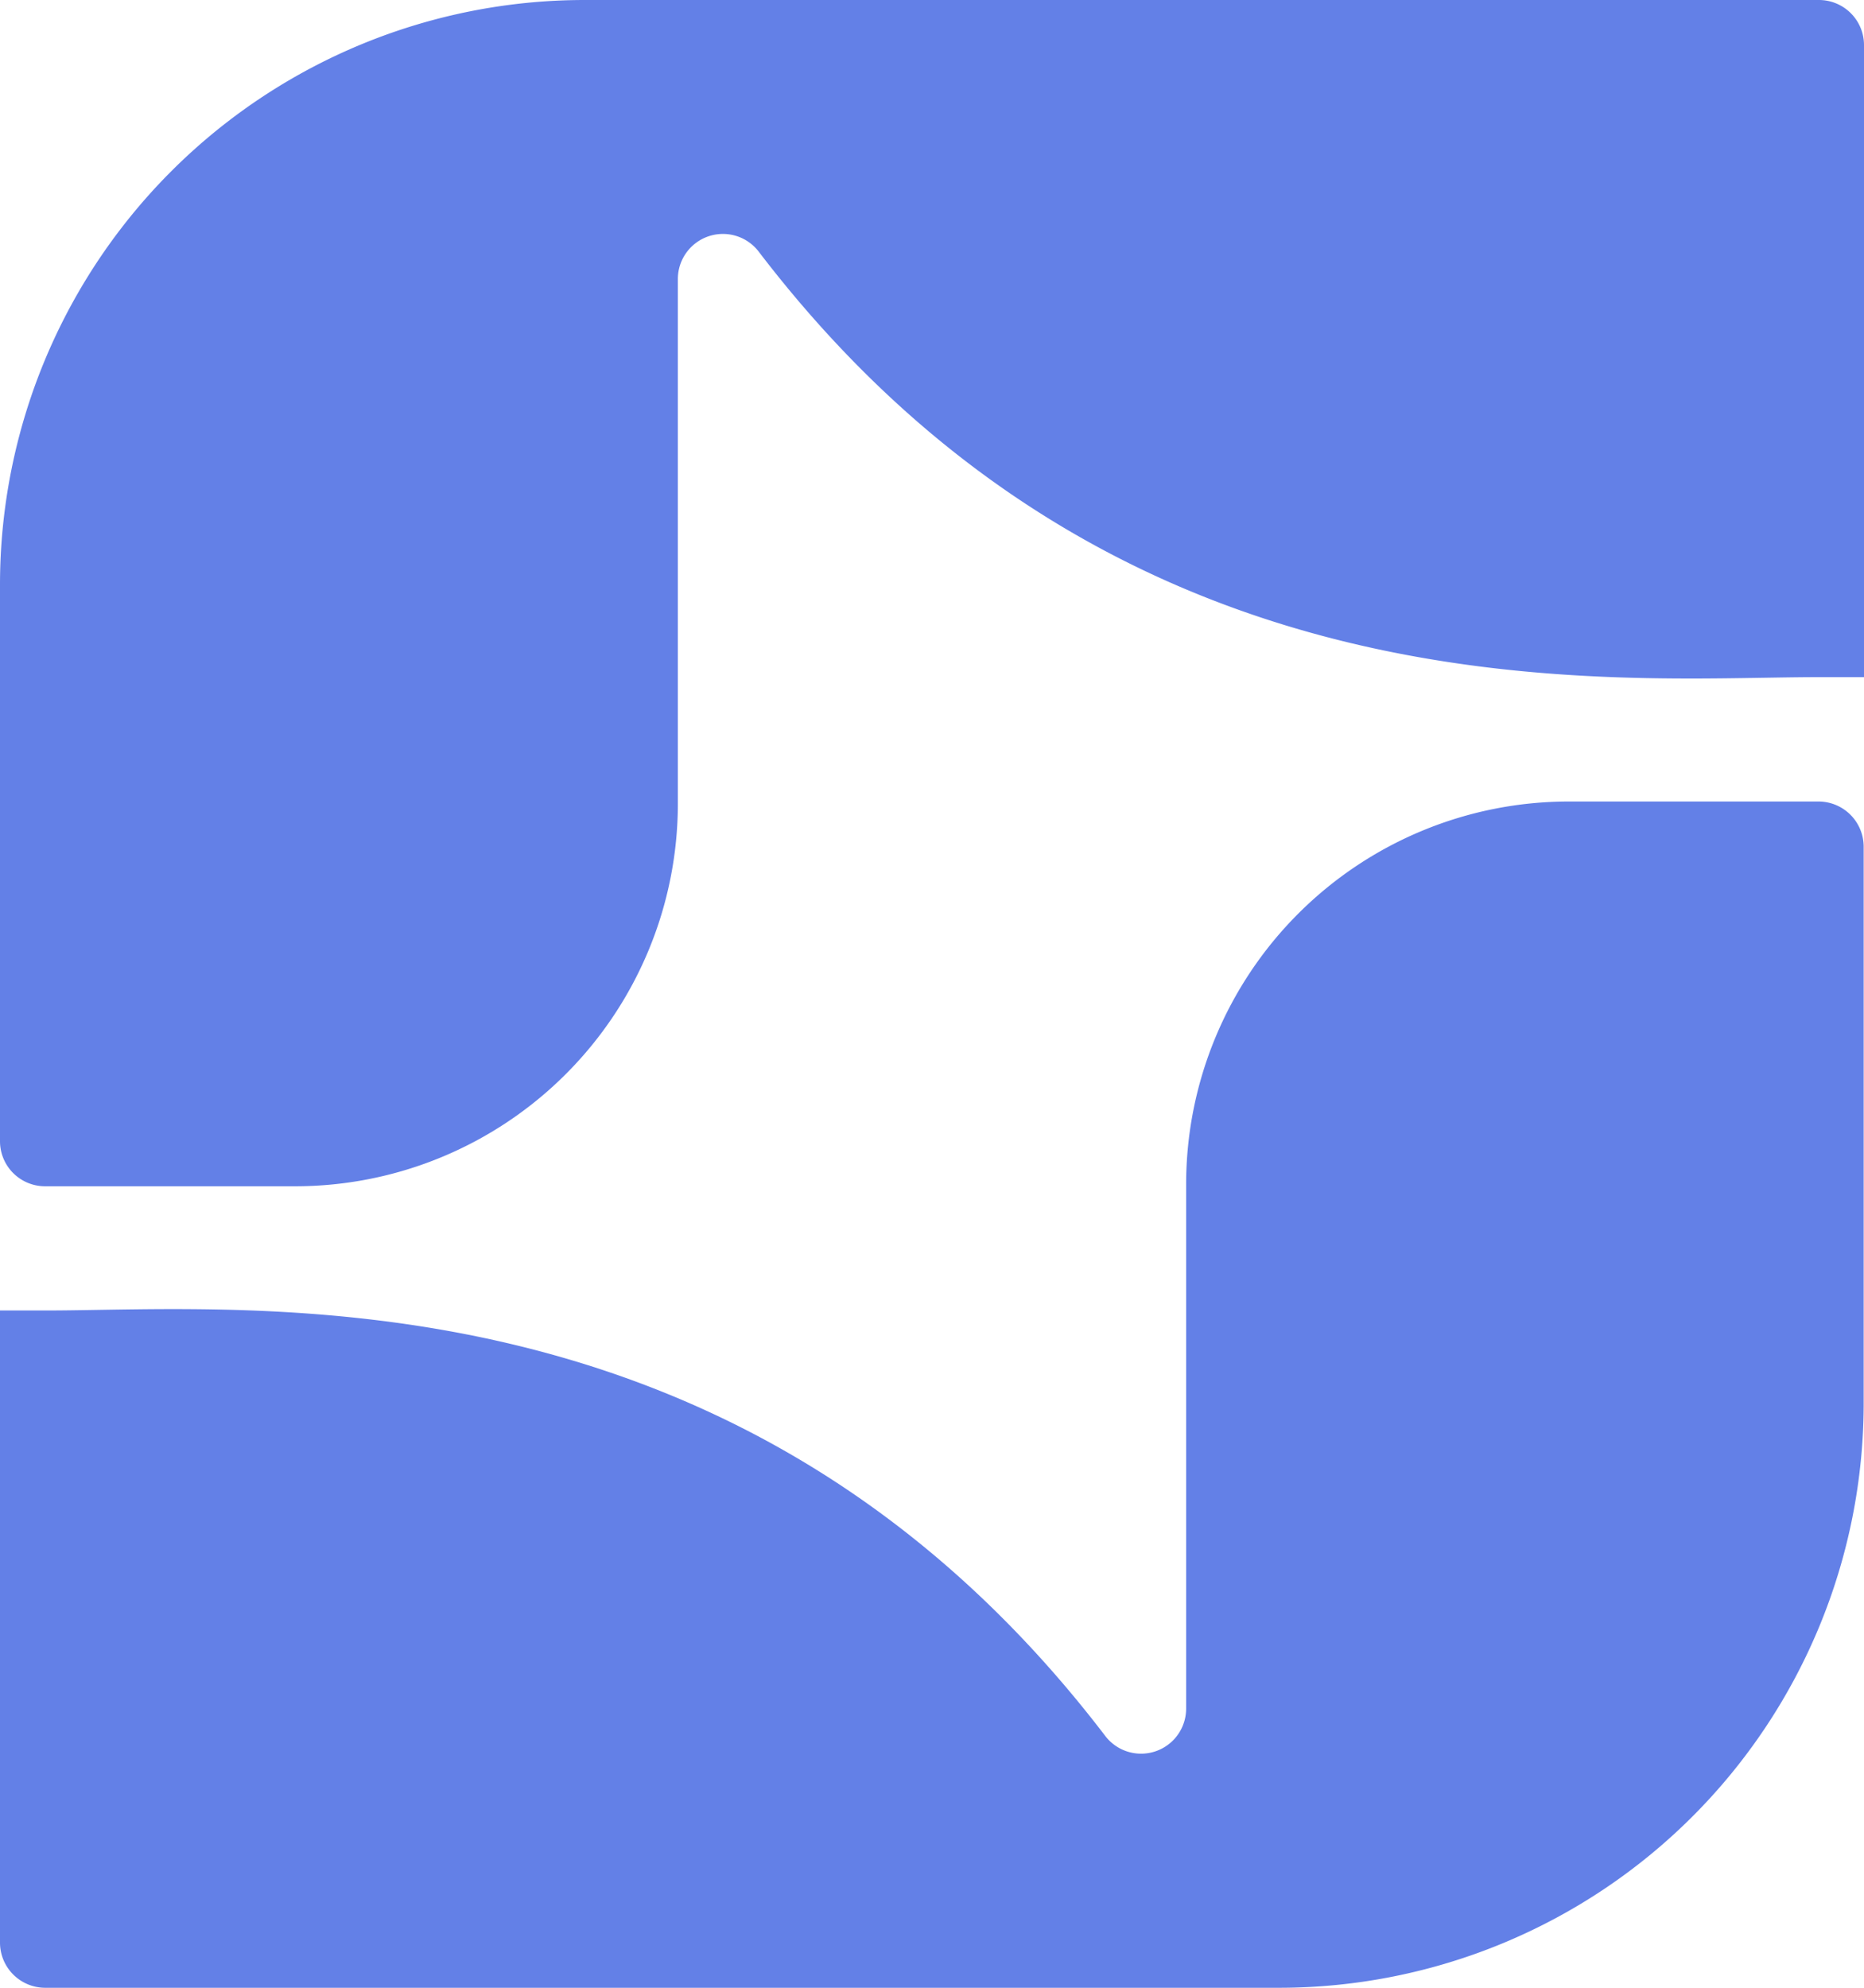
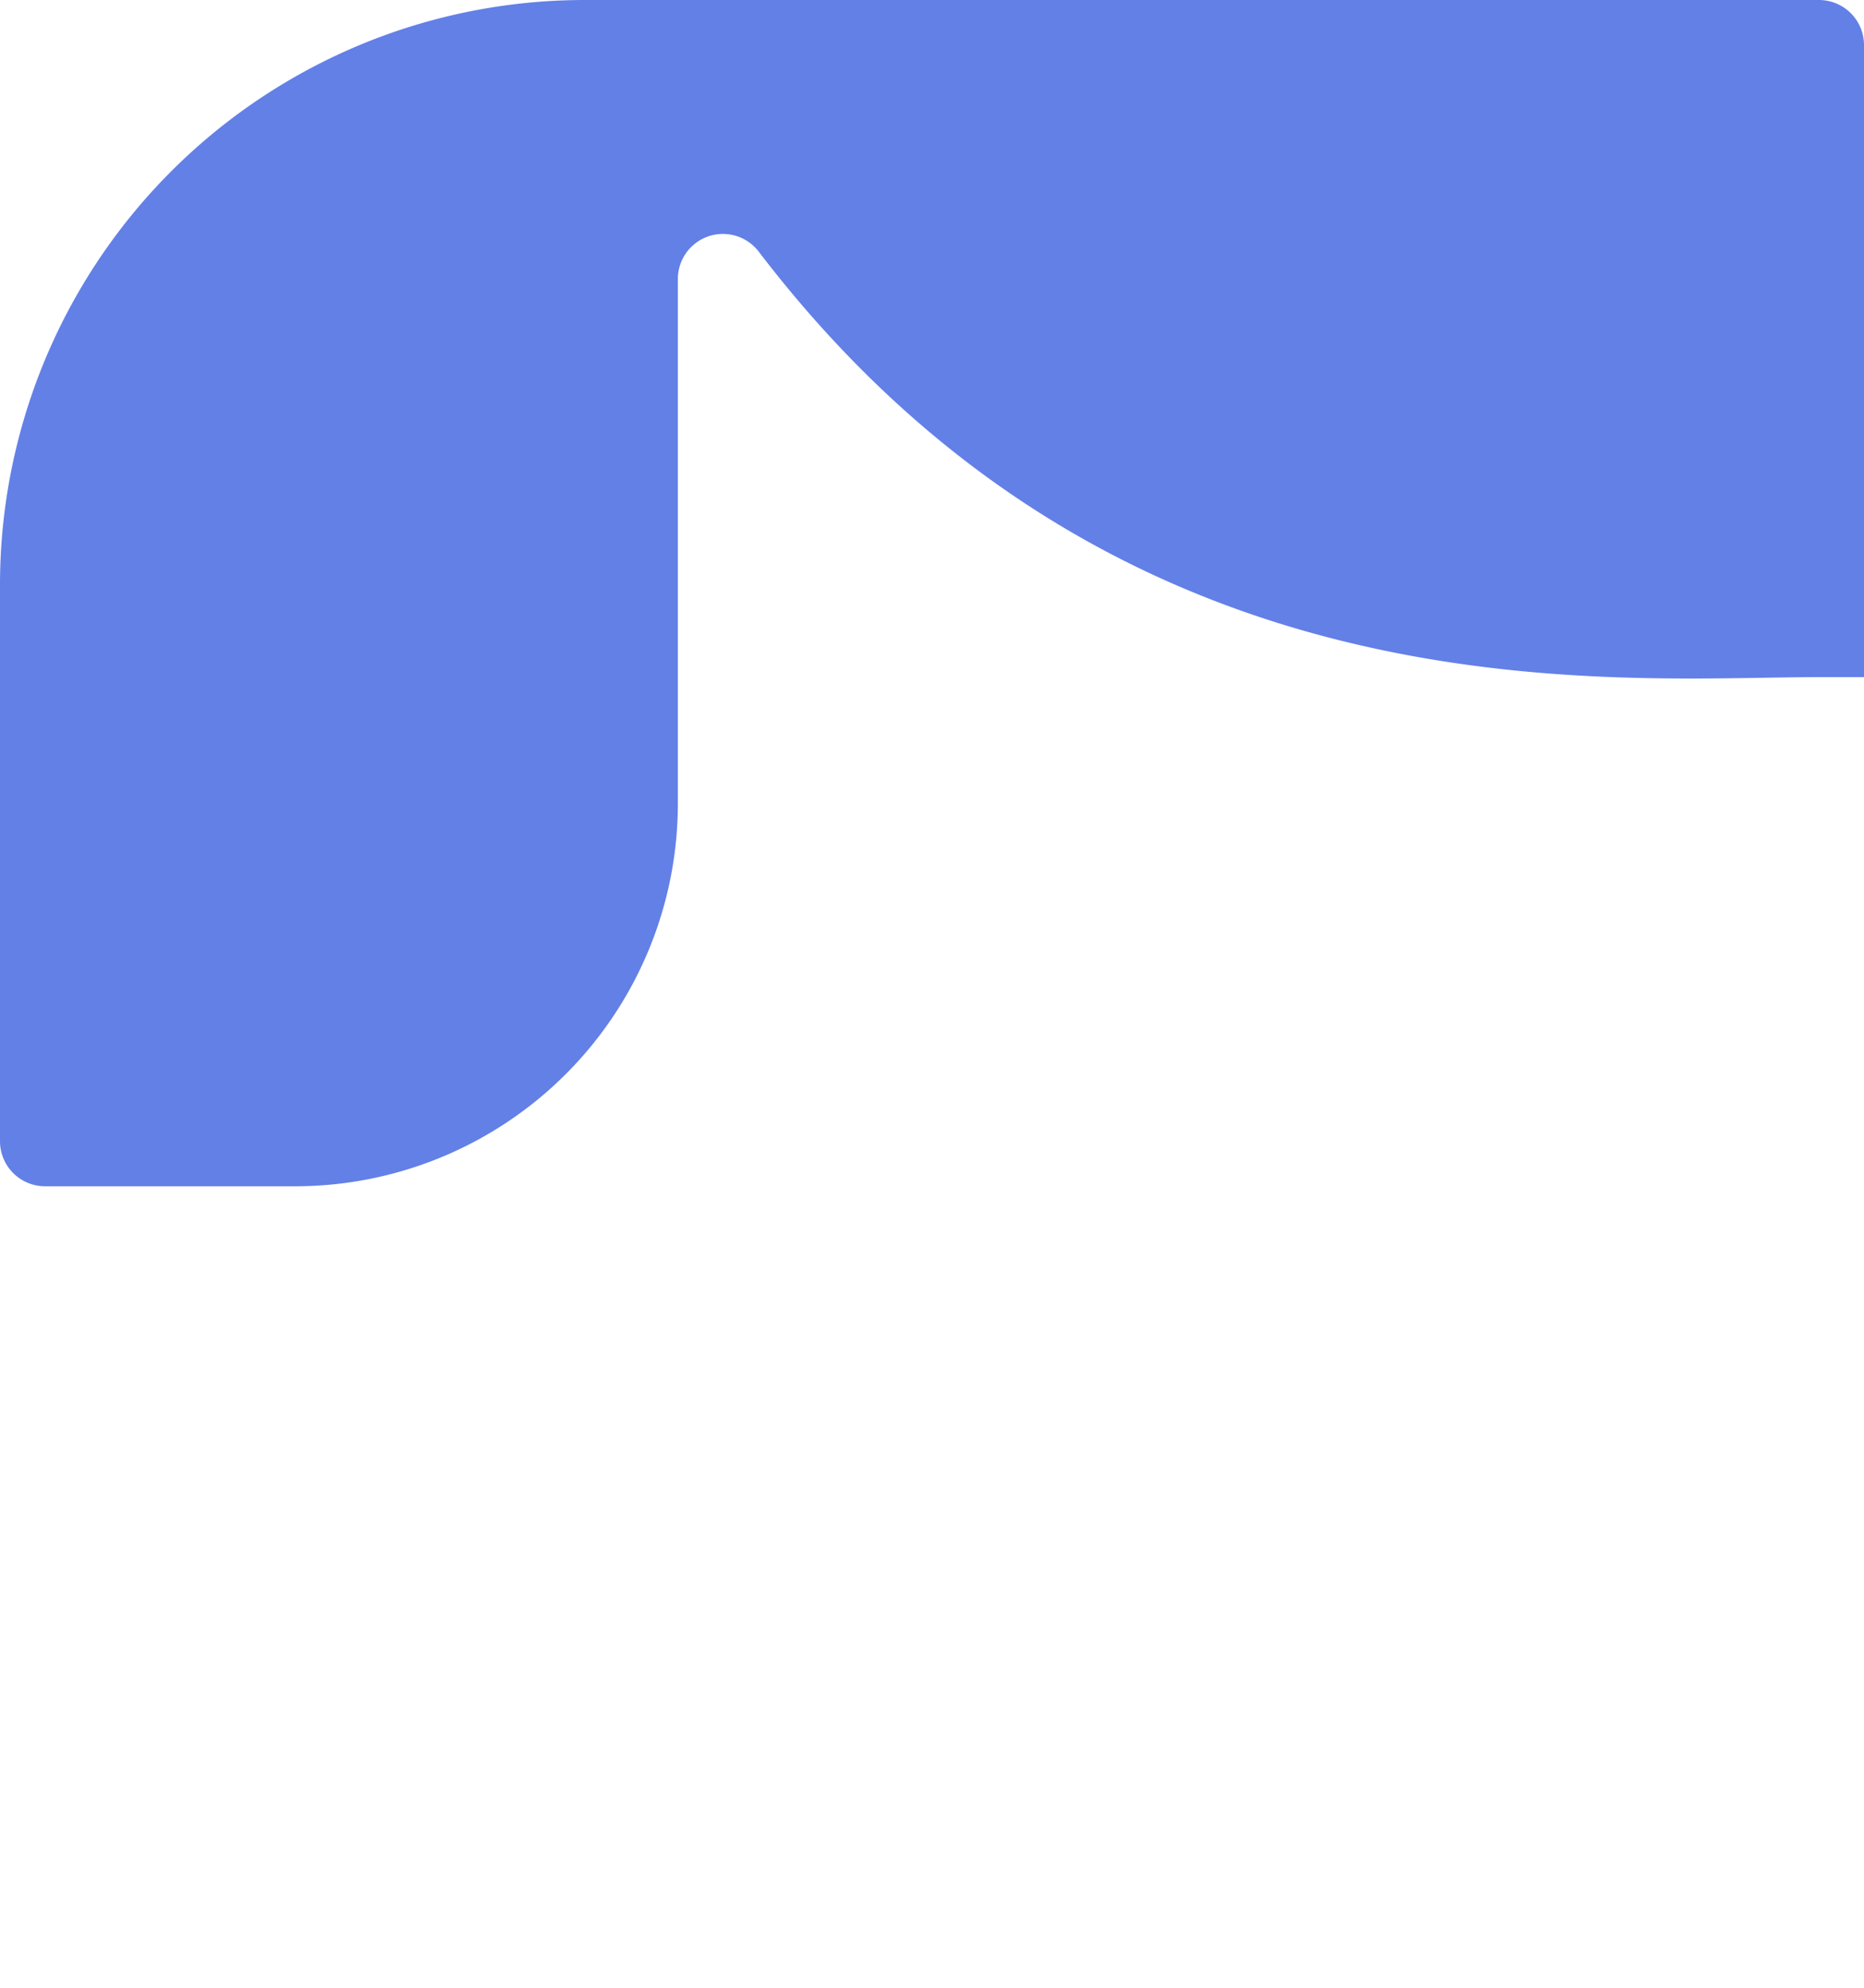
<svg xmlns="http://www.w3.org/2000/svg" viewBox="0 0 115.41 123.06">
  <defs>
    <style>.cls-1{fill:#6380e7;}</style>
  </defs>
  <g id="Camada_2" data-name="Camada 2">
    <g id="Camada_1-2" data-name="Camada 1">
      <path class="cls-1" d="M36.2,0h76.42a2.79,2.79,0,0,1,2.79,2.8V41.92h-2.8c-12.83,0-43.23,3-65.64-26.35a2.79,2.79,0,0,0-5,1.69V49.75a23.7,23.7,0,0,1-23.7,23.69H2.8A2.79,2.79,0,0,1,0,70.65V36.2A36.2,36.2,0,0,1,36.2,0" />
-       <path class="cls-1" d="M79.21,123.06H2.8a2.8,2.8,0,0,1-2.8-2.8V81.13H2.81c12.83,0,43.22-3,65.63,26.35a2.79,2.79,0,0,0,5-1.69V73.31a23.7,23.7,0,0,1,23.7-23.69h15.45a2.8,2.8,0,0,1,2.8,2.8V86.86a36.2,36.2,0,0,1-36.2,36.2" />
    </g>
  </g>
</svg>